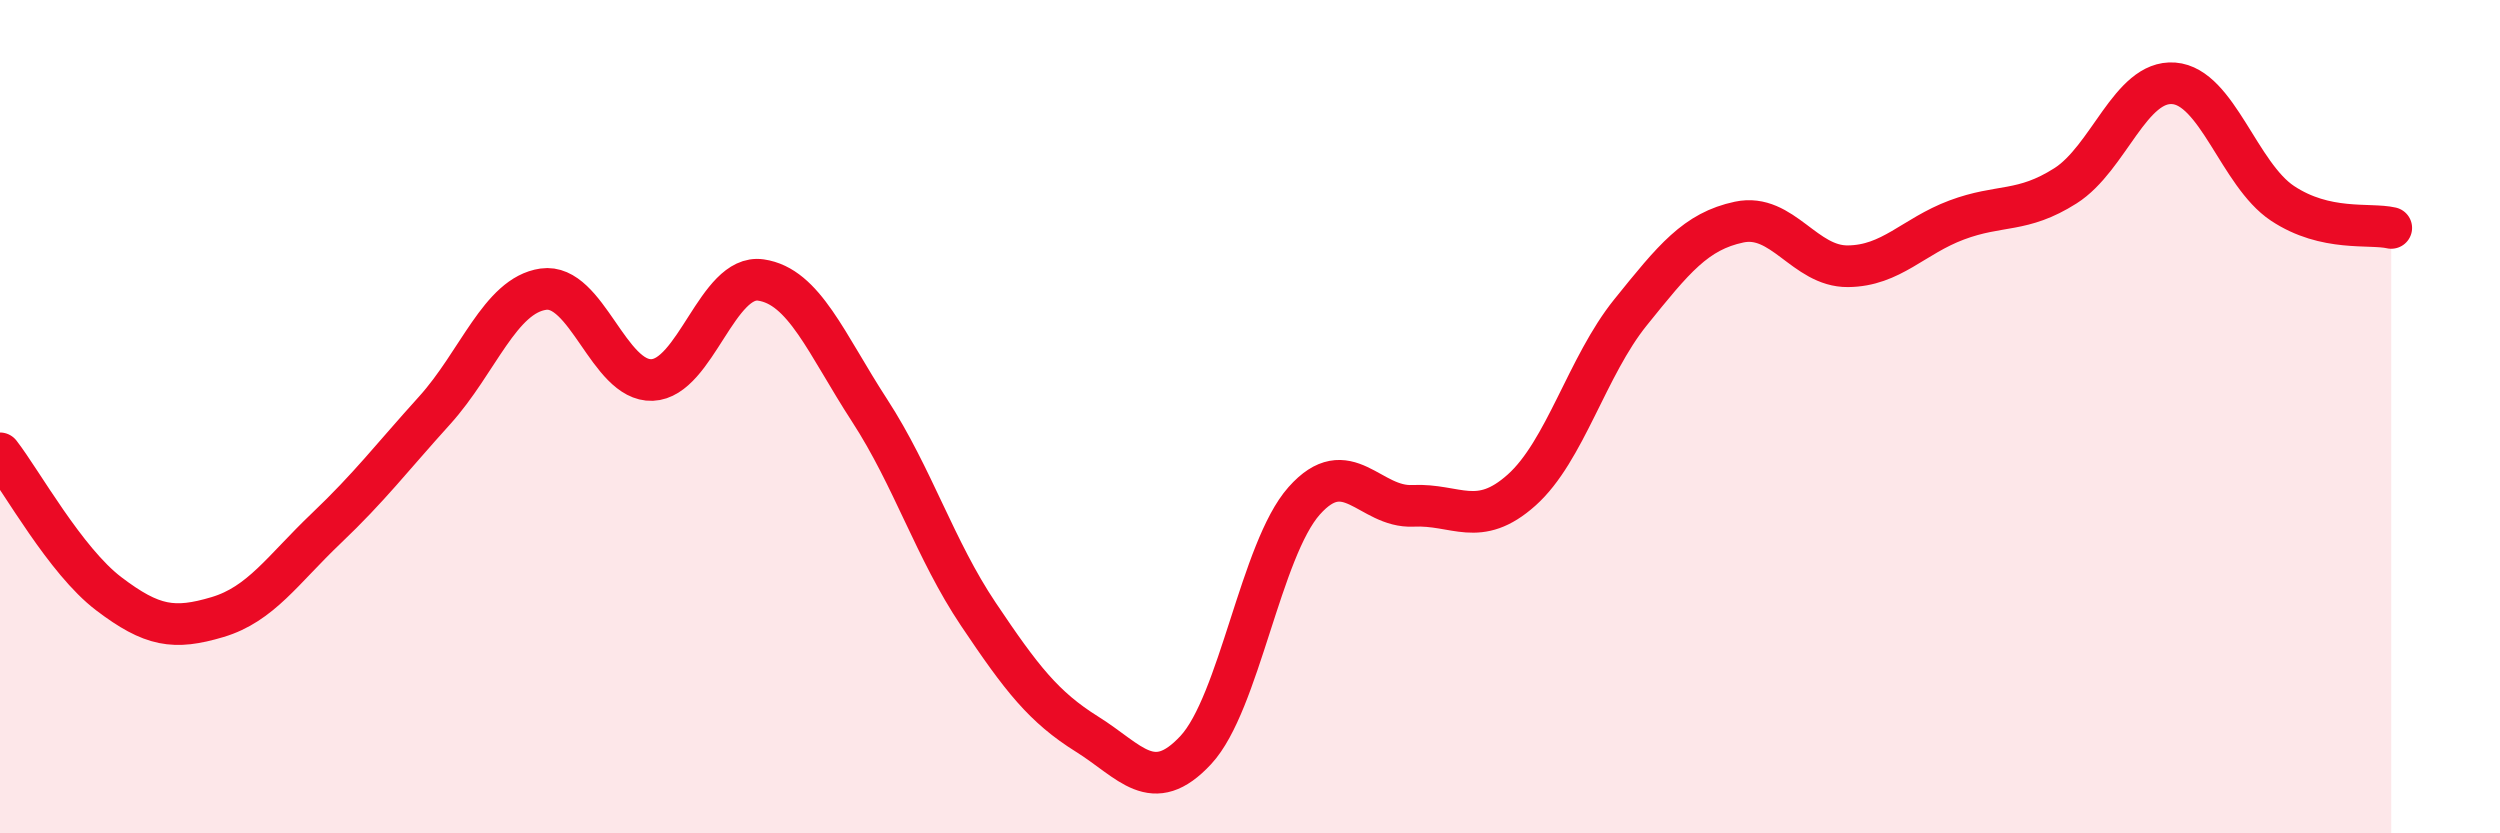
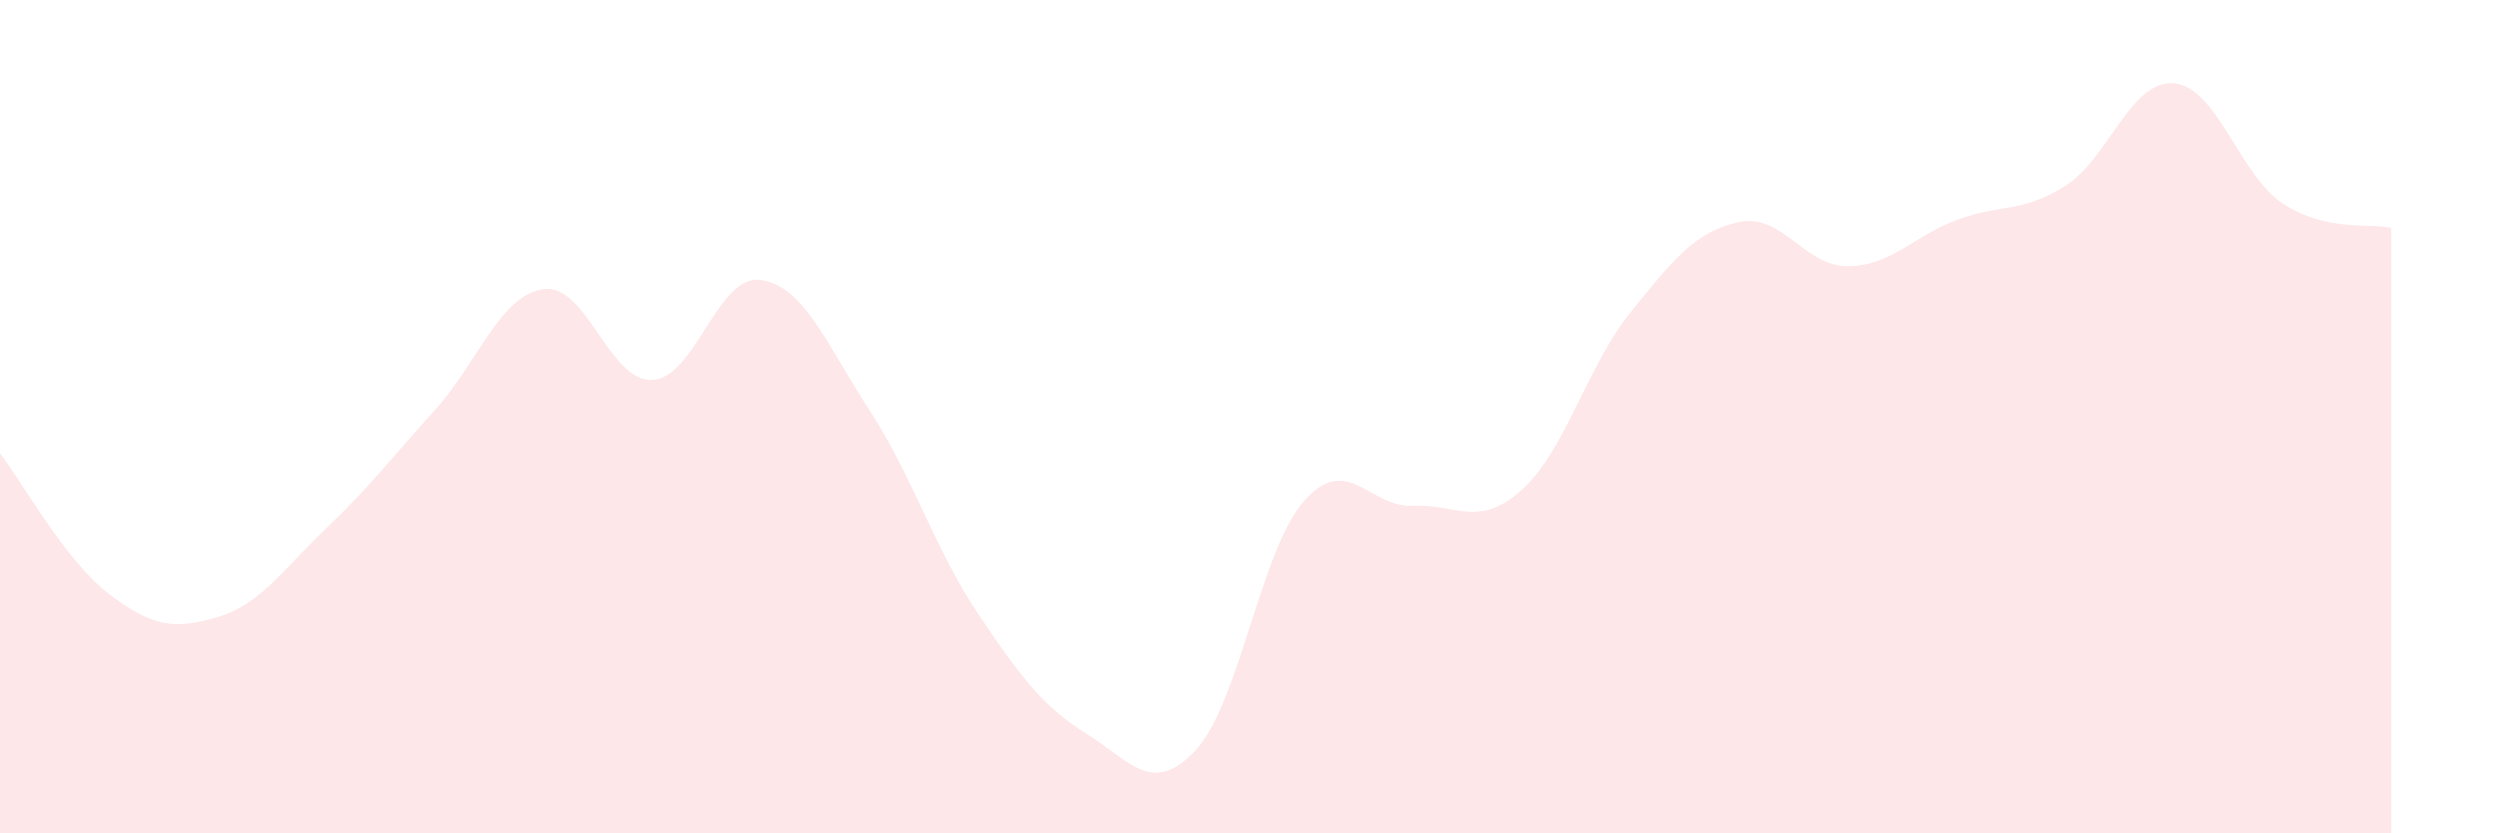
<svg xmlns="http://www.w3.org/2000/svg" width="60" height="20" viewBox="0 0 60 20">
  <path d="M 0,10.88 C 0.52,11.55 1.57,13.46 2.61,14.25 C 3.65,15.04 4.18,15.12 5.22,14.81 C 6.26,14.5 6.79,13.67 7.83,12.68 C 8.87,11.69 9.39,11 10.43,9.85 C 11.47,8.7 12,7.09 13.04,6.94 C 14.08,6.79 14.61,9.16 15.65,9.12 C 16.69,9.08 17.22,6.57 18.26,6.72 C 19.3,6.87 19.83,8.25 20.87,9.85 C 21.91,11.45 22.44,13.19 23.48,14.74 C 24.52,16.29 25.05,16.97 26.09,17.62 C 27.13,18.27 27.66,19.12 28.7,18 C 29.74,16.88 30.26,13.19 31.3,12.02 C 32.34,10.85 32.87,12.19 33.91,12.14 C 34.95,12.09 35.48,12.69 36.52,11.76 C 37.56,10.83 38.09,8.79 39.13,7.5 C 40.17,6.21 40.7,5.55 41.74,5.33 C 42.78,5.11 43.31,6.4 44.35,6.39 C 45.39,6.38 45.92,5.67 46.96,5.28 C 48,4.89 48.53,5.12 49.57,4.46 C 50.61,3.8 51.13,1.92 52.17,2 C 53.21,2.08 53.74,4.19 54.78,4.88 C 55.82,5.57 56.87,5.35 57.39,5.47L57.39 20L0 20Z" fill="#EB0A25" opacity="0.1" stroke-linecap="round" stroke-linejoin="round" />
-   <path d="M 0,10.88 C 0.52,11.55 1.57,13.46 2.61,14.25 C 3.65,15.04 4.18,15.12 5.22,14.81 C 6.26,14.5 6.79,13.67 7.83,12.68 C 8.87,11.69 9.39,11 10.43,9.85 C 11.47,8.7 12,7.09 13.04,6.94 C 14.08,6.79 14.61,9.16 15.65,9.12 C 16.69,9.08 17.22,6.57 18.26,6.72 C 19.3,6.87 19.83,8.25 20.87,9.85 C 21.91,11.45 22.44,13.19 23.48,14.74 C 24.52,16.29 25.05,16.97 26.09,17.62 C 27.13,18.27 27.66,19.12 28.7,18 C 29.74,16.88 30.26,13.19 31.3,12.02 C 32.34,10.85 32.87,12.19 33.91,12.14 C 34.95,12.09 35.48,12.69 36.52,11.76 C 37.56,10.83 38.09,8.79 39.13,7.5 C 40.17,6.21 40.7,5.55 41.74,5.33 C 42.78,5.11 43.31,6.4 44.35,6.39 C 45.39,6.38 45.92,5.67 46.96,5.28 C 48,4.89 48.53,5.12 49.57,4.46 C 50.61,3.8 51.13,1.92 52.17,2 C 53.21,2.08 53.74,4.19 54.78,4.88 C 55.82,5.57 56.87,5.35 57.39,5.47" stroke="#EB0A25" stroke-width="1" fill="none" stroke-linecap="round" stroke-linejoin="round" />
</svg>